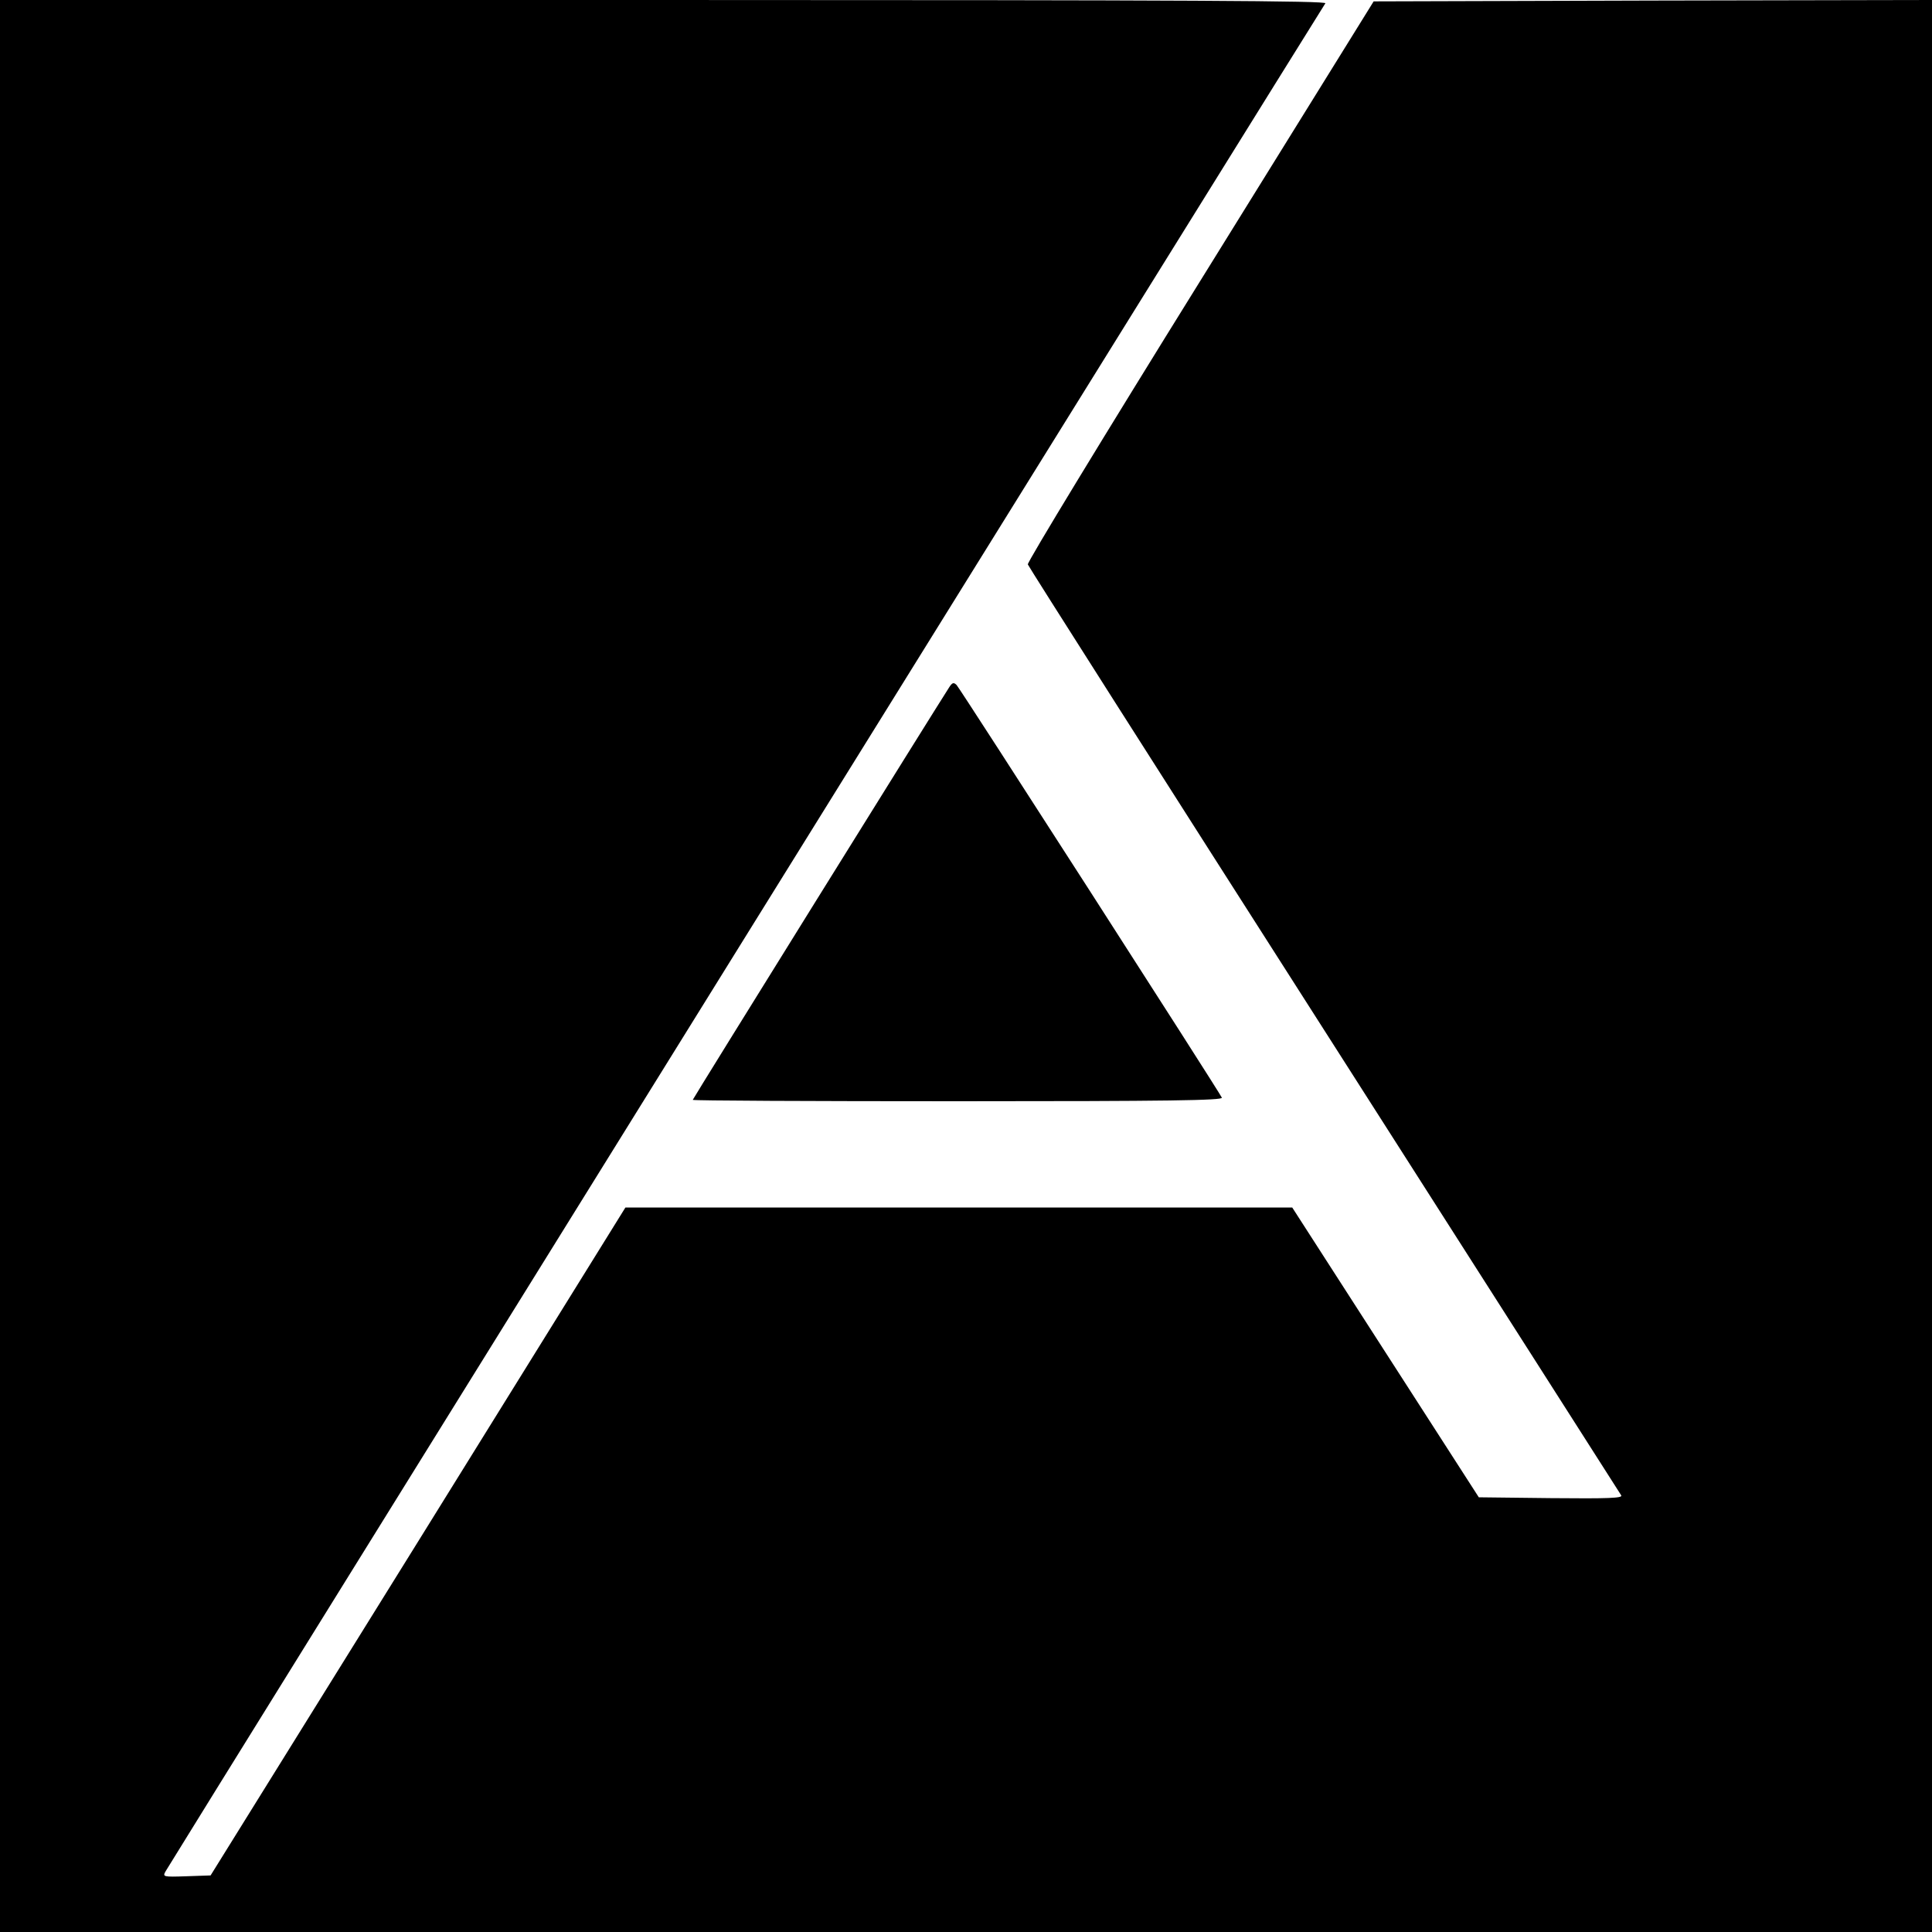
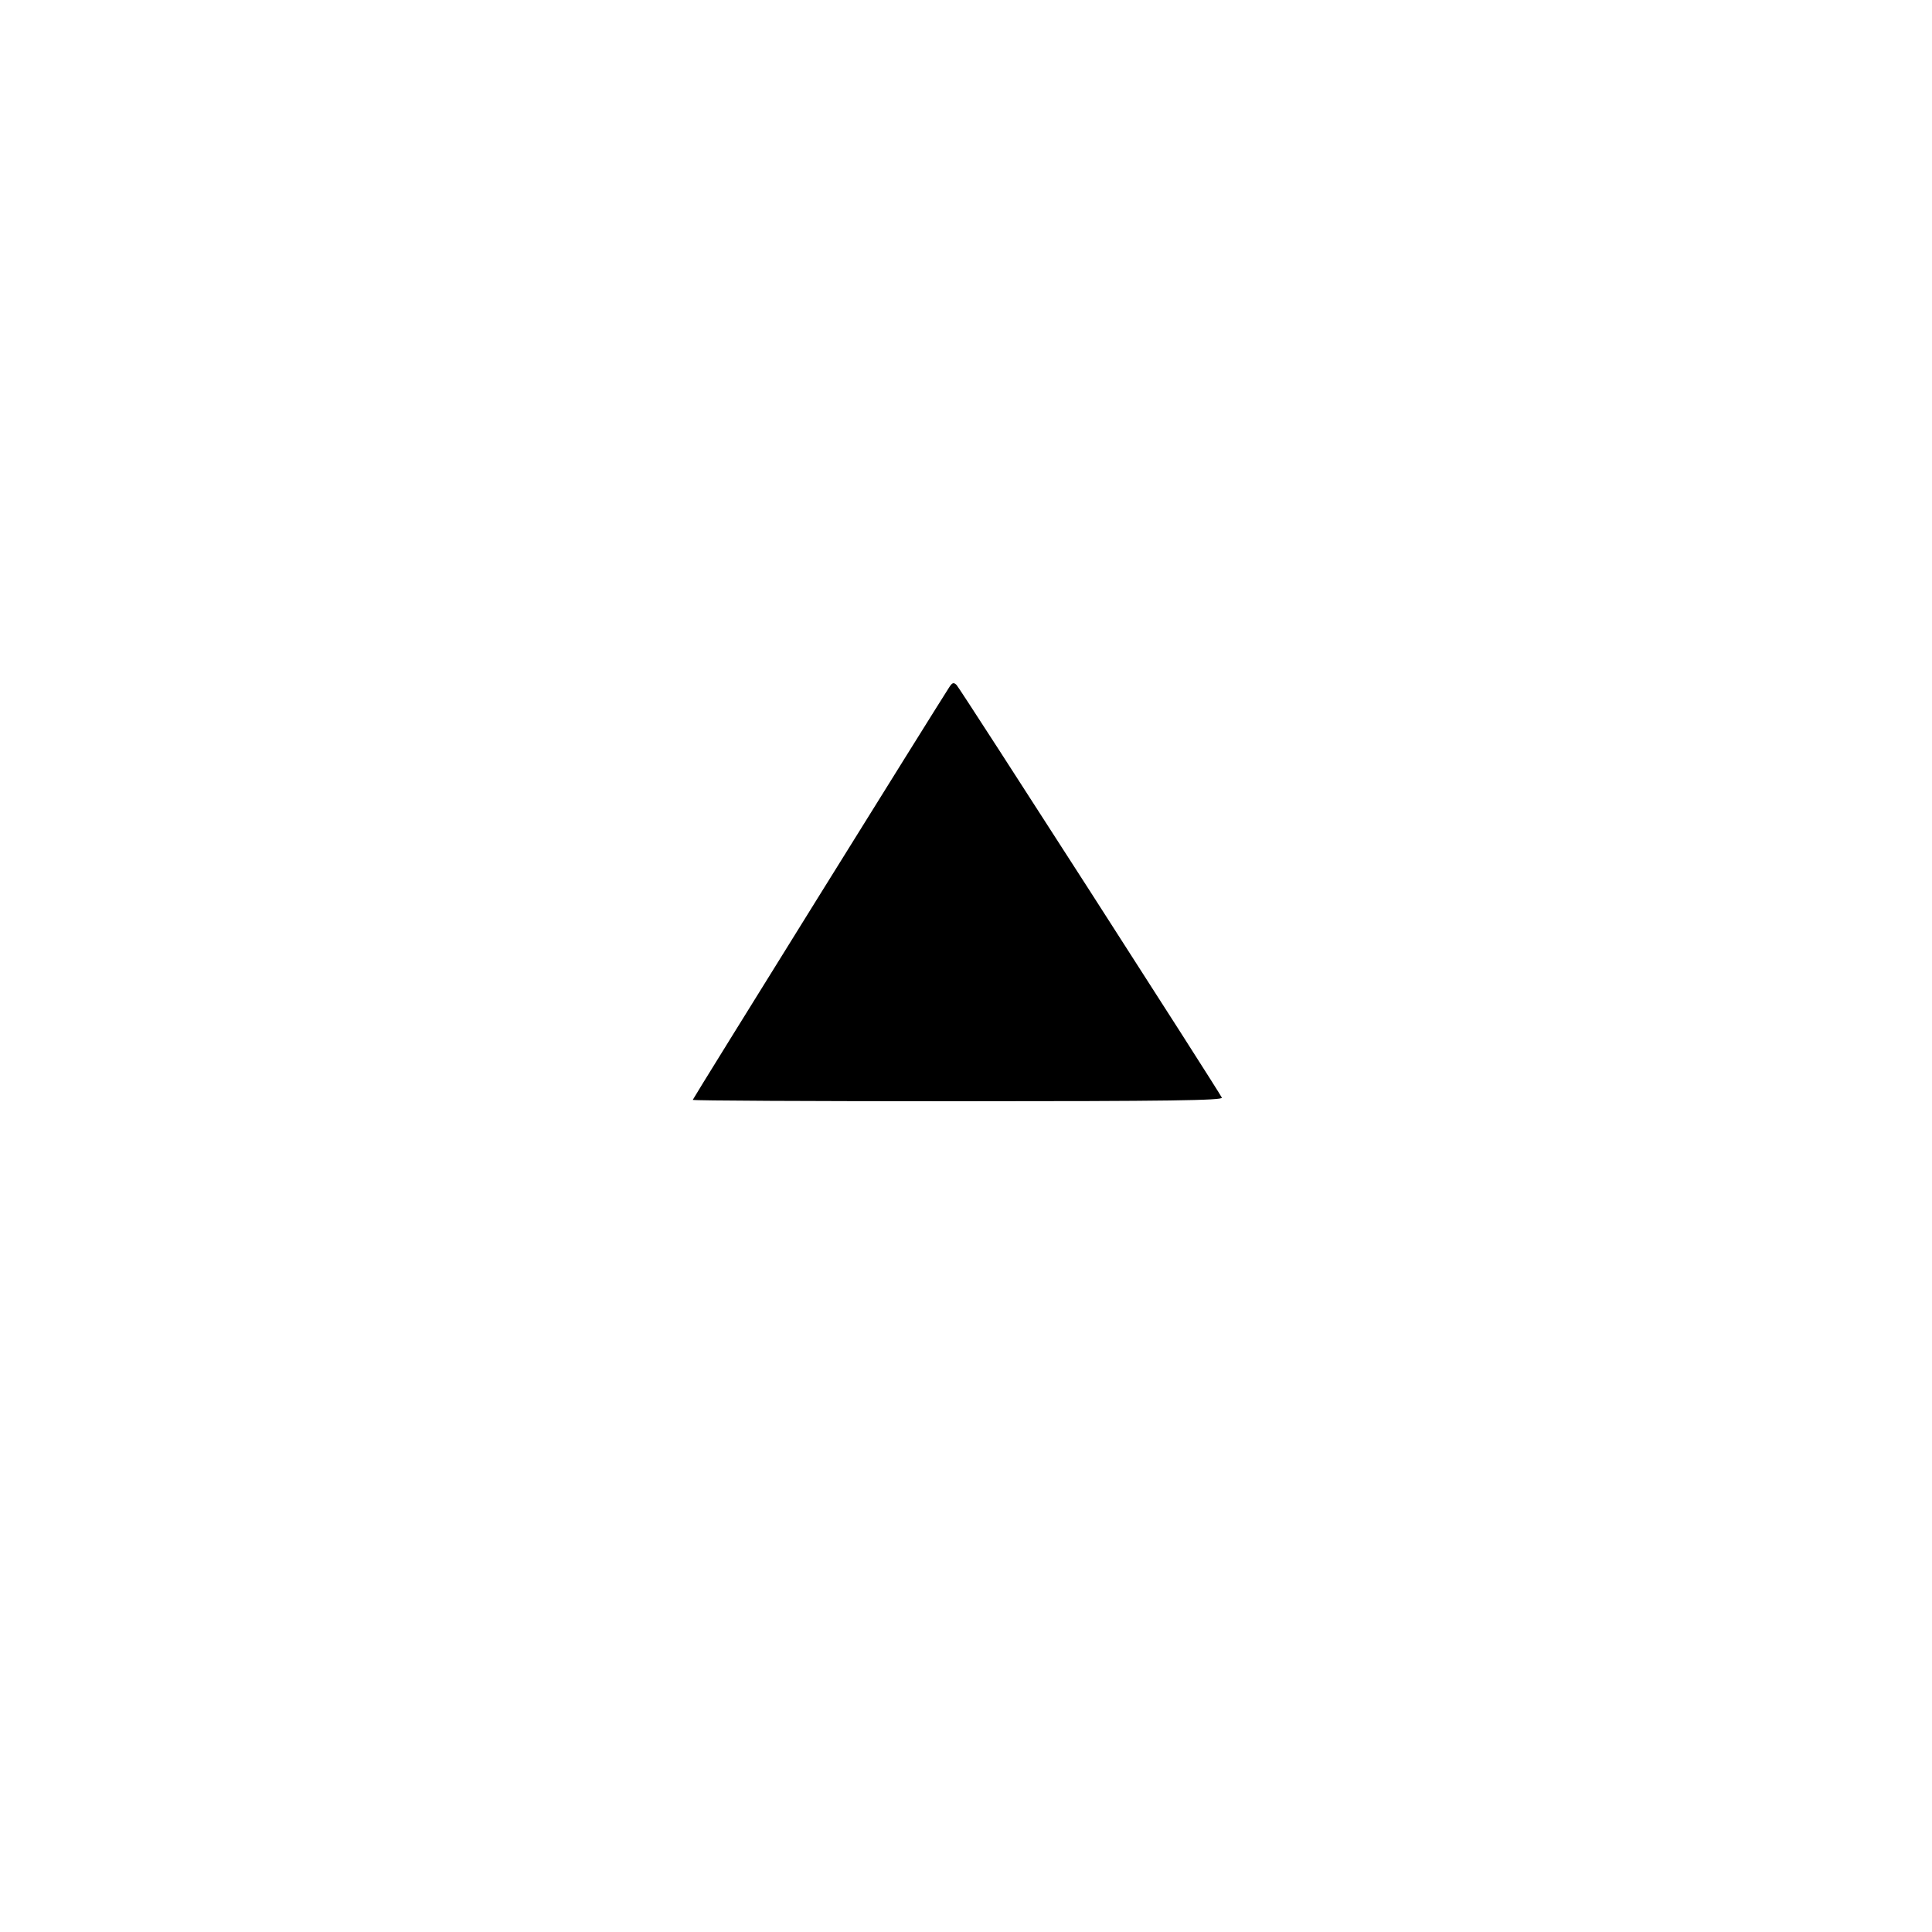
<svg xmlns="http://www.w3.org/2000/svg" version="1.0" width="700pt" height="700pt" viewBox="0 0 700 700" preserveAspectRatio="xMidYMid meet">
  <g transform="translate(0,700) scale(0.1,-0.1)" fill="#000000" stroke="none">
-     <path d="M0 3500 l0 -3500 3500 0 3500 0 0 3500 0 3500 -1012 -2 -1011 -3 -629 -1014 c-346 -557 -627 -1019 -624 -1026 2 -7 485 -766 1073 -1686 588 -921 1073 -1680 1077 -1687 6 -10 -45 -12 -255 -10 l-261 3 -338 525 -338 525 -1208 0 -1208 0 -751 -1210 -752 -1210 -87 -3 c-86 -3 -87 -2 -76 18 17 31 4191 6753 4202 6768 8 9 -472 12 -2396 12 l-2406 0 0 -3500z" />
    <path d="M3438 4508 c-48 -74 -928 -1489 -928 -1493 0 -3 432 -5 961 -5 765 0 960 3 956 13 -8 19 -947 1480 -961 1495 -11 11 -16 9 -28 -10z" />
  </g>
</svg>